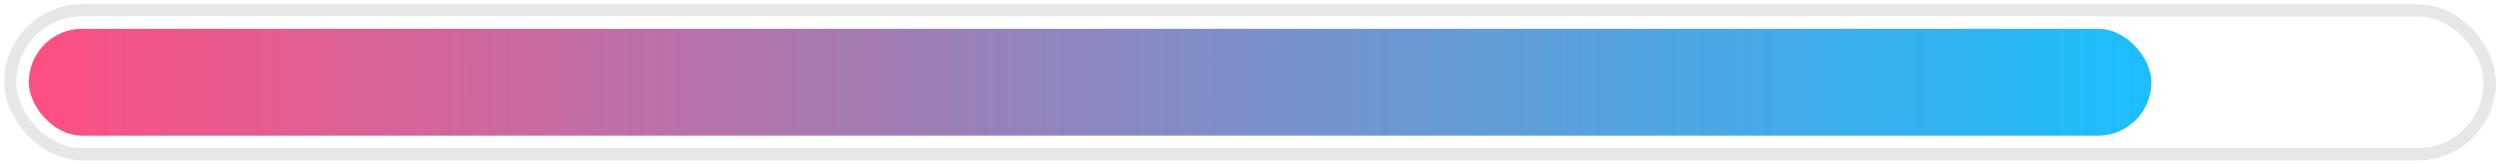
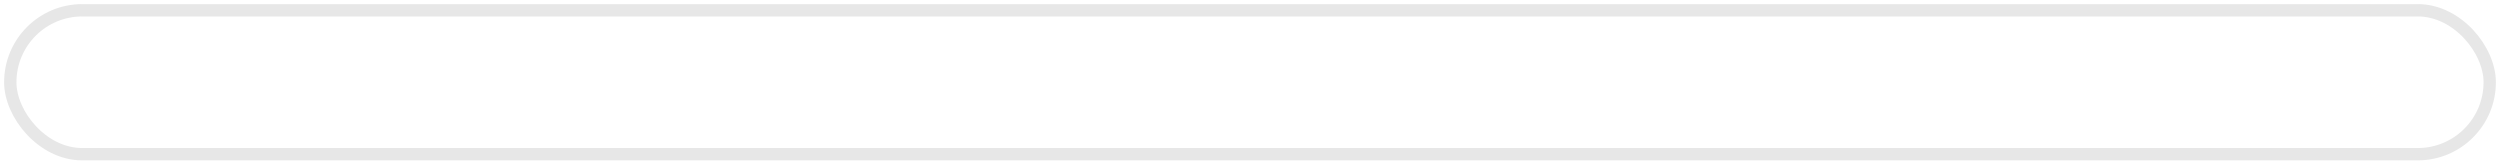
<svg xmlns="http://www.w3.org/2000/svg" width="304" height="20" viewBox="0 0 304 20" fill="none">
  <g filter="url(#filter0_b)">
    <rect x="2" y="2" width="300" height="16" rx="8" fill="white" fill-opacity="0.9" />
    <rect x="1.25" y="1.25" width="301.5" height="17.5" rx="8.75" stroke="#C4C4C4" stroke-opacity="0.4" stroke-width="1.5" />
  </g>
-   <rect x="2.75" y="2.75" width="259.611" height="14.5" rx="7.25" fill="url(#paint0_linear)" stroke="white" stroke-width="1.5" />
  <defs>
    <filter id="filter0_b" x="-39.5" y="-39.5" width="383" height="99" filterUnits="userSpaceOnUse" color-interpolation-filters="sRGB">
      <feFlood flood-opacity="0" result="BackgroundImageFix" />
      <feGaussianBlur in="BackgroundImage" stdDeviation="20" />
      <feComposite in2="SourceAlpha" operator="in" result="effect1_backgroundBlur" />
      <feBlend mode="normal" in="SourceGraphic" in2="effect1_backgroundBlur" result="shape" />
    </filter>
    <linearGradient id="paint0_linear" x1="263.111" y1="10" x2="5.019" y2="10" gradientUnits="userSpaceOnUse">
      <stop stop-color="#1ABFFE" />
      <stop offset="1" stop-color="#FC5083" />
    </linearGradient>
  </defs>
</svg>